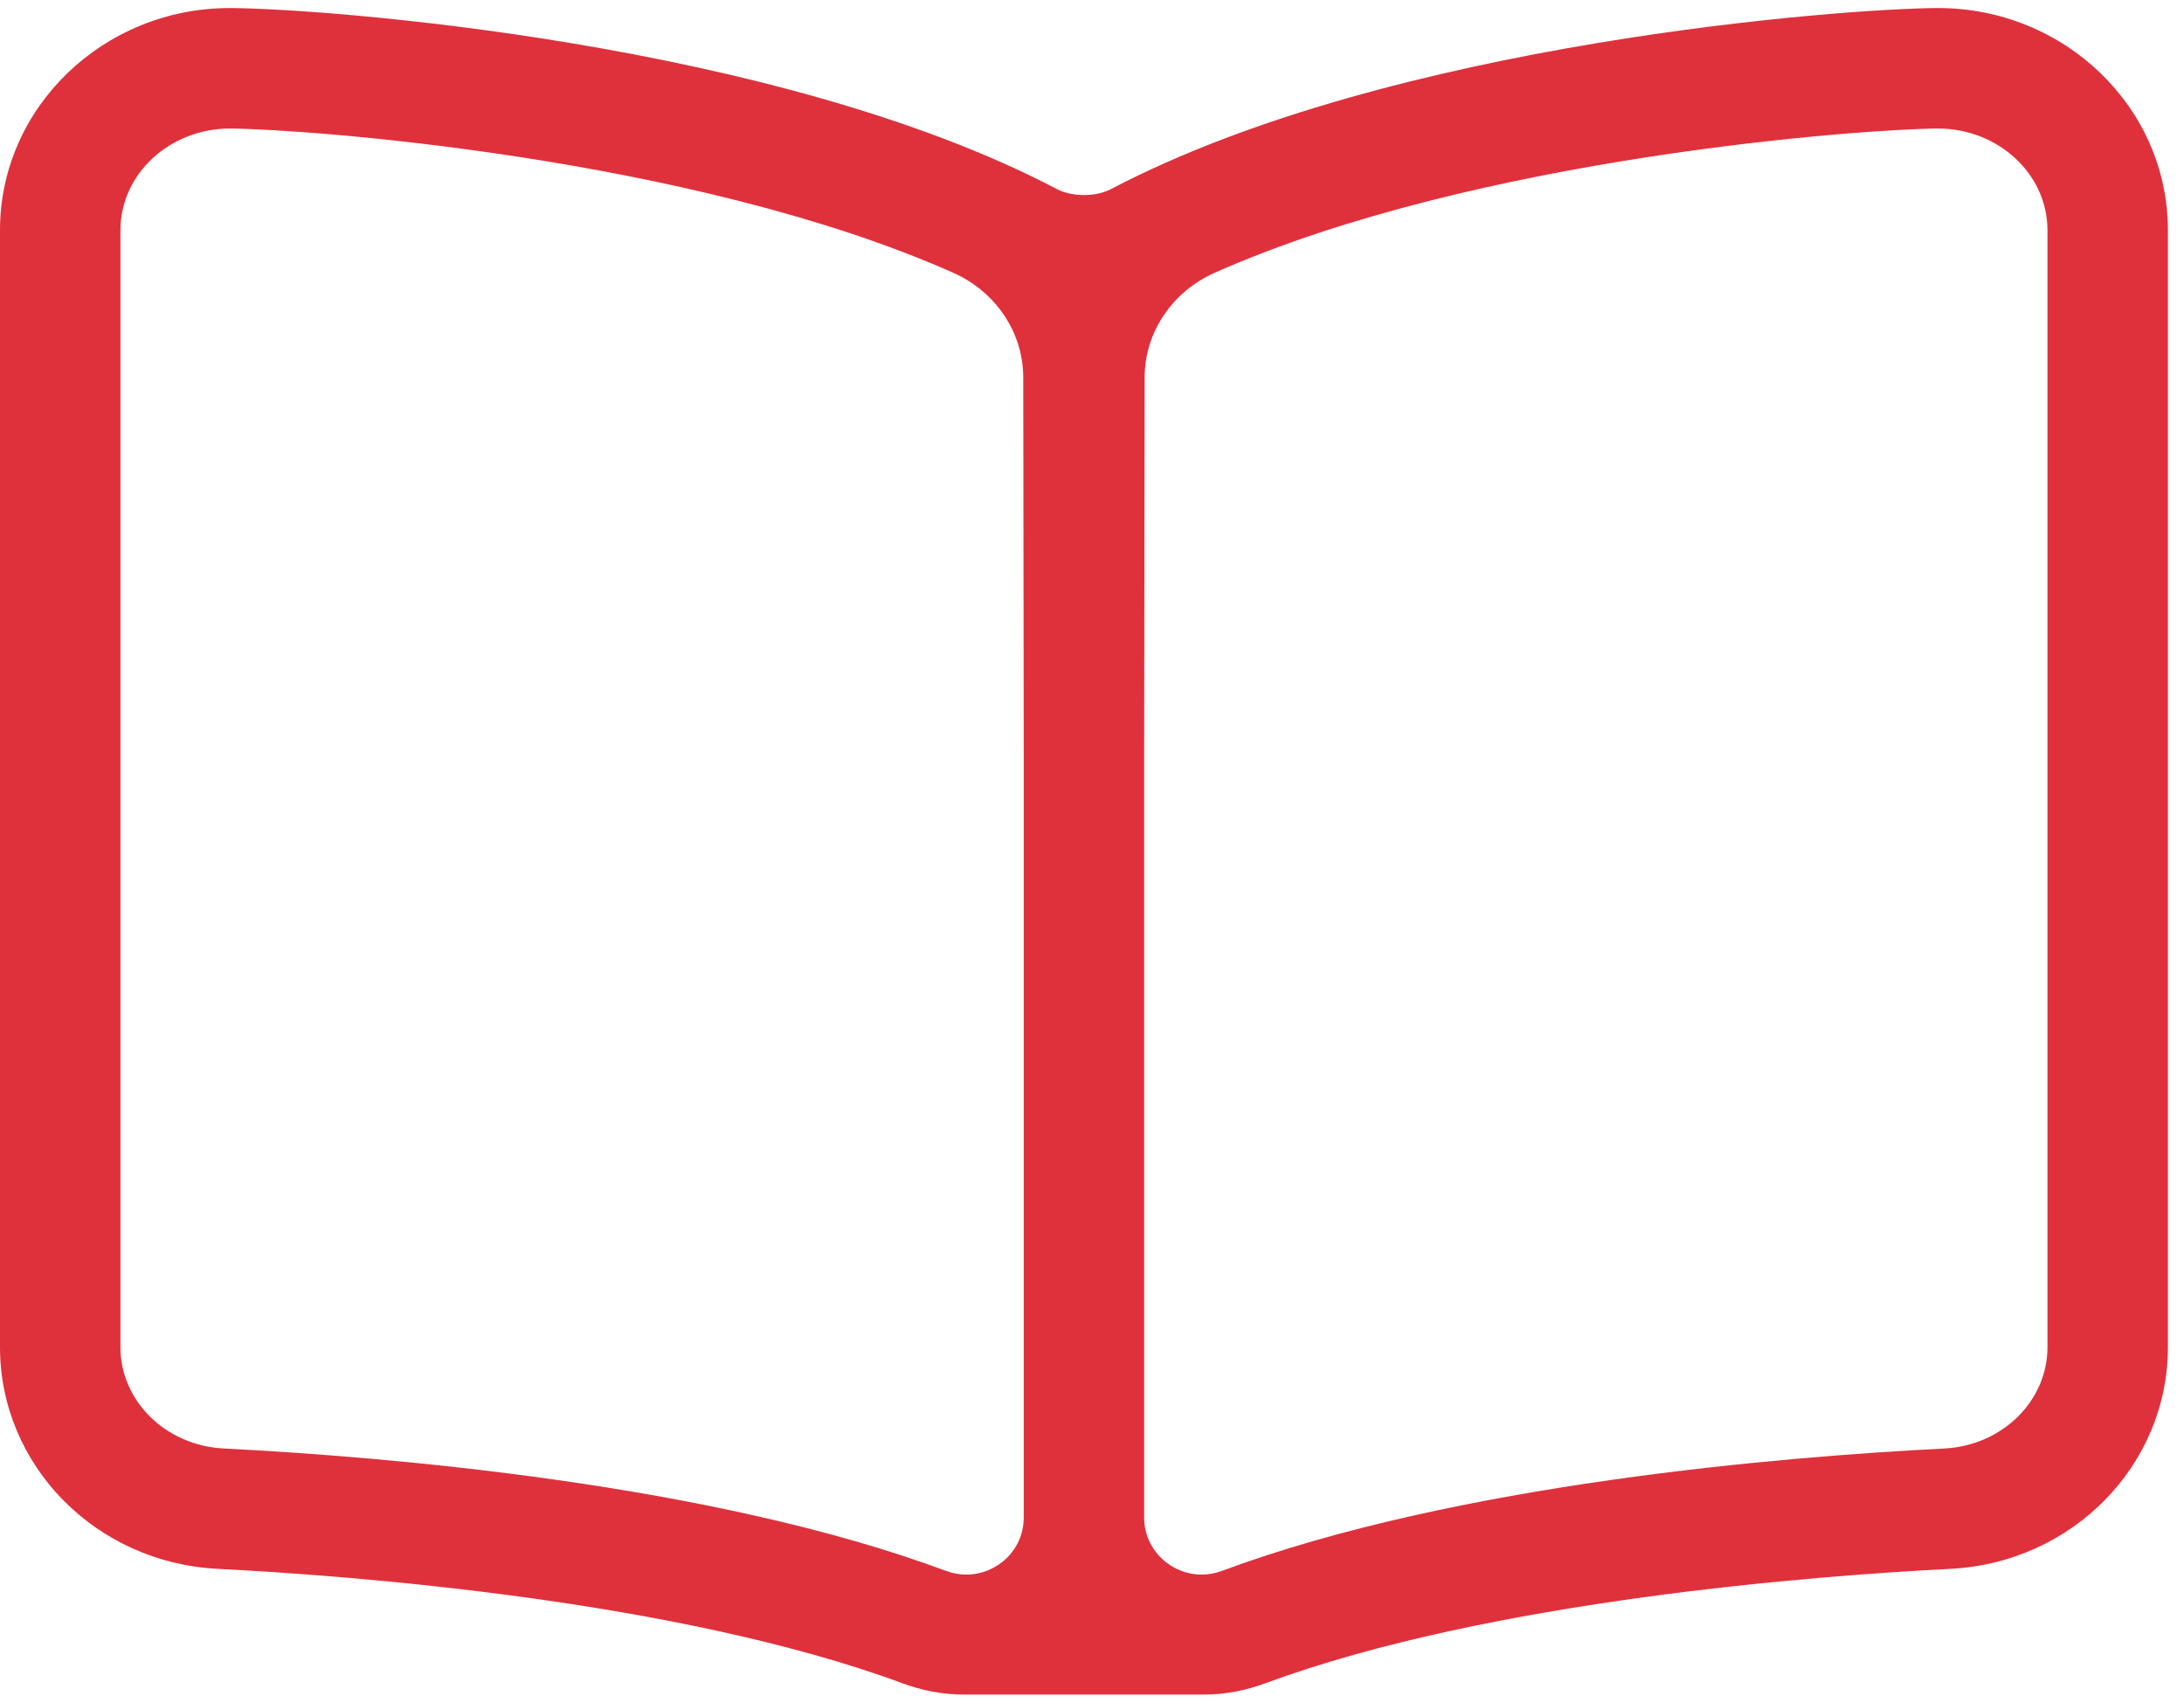
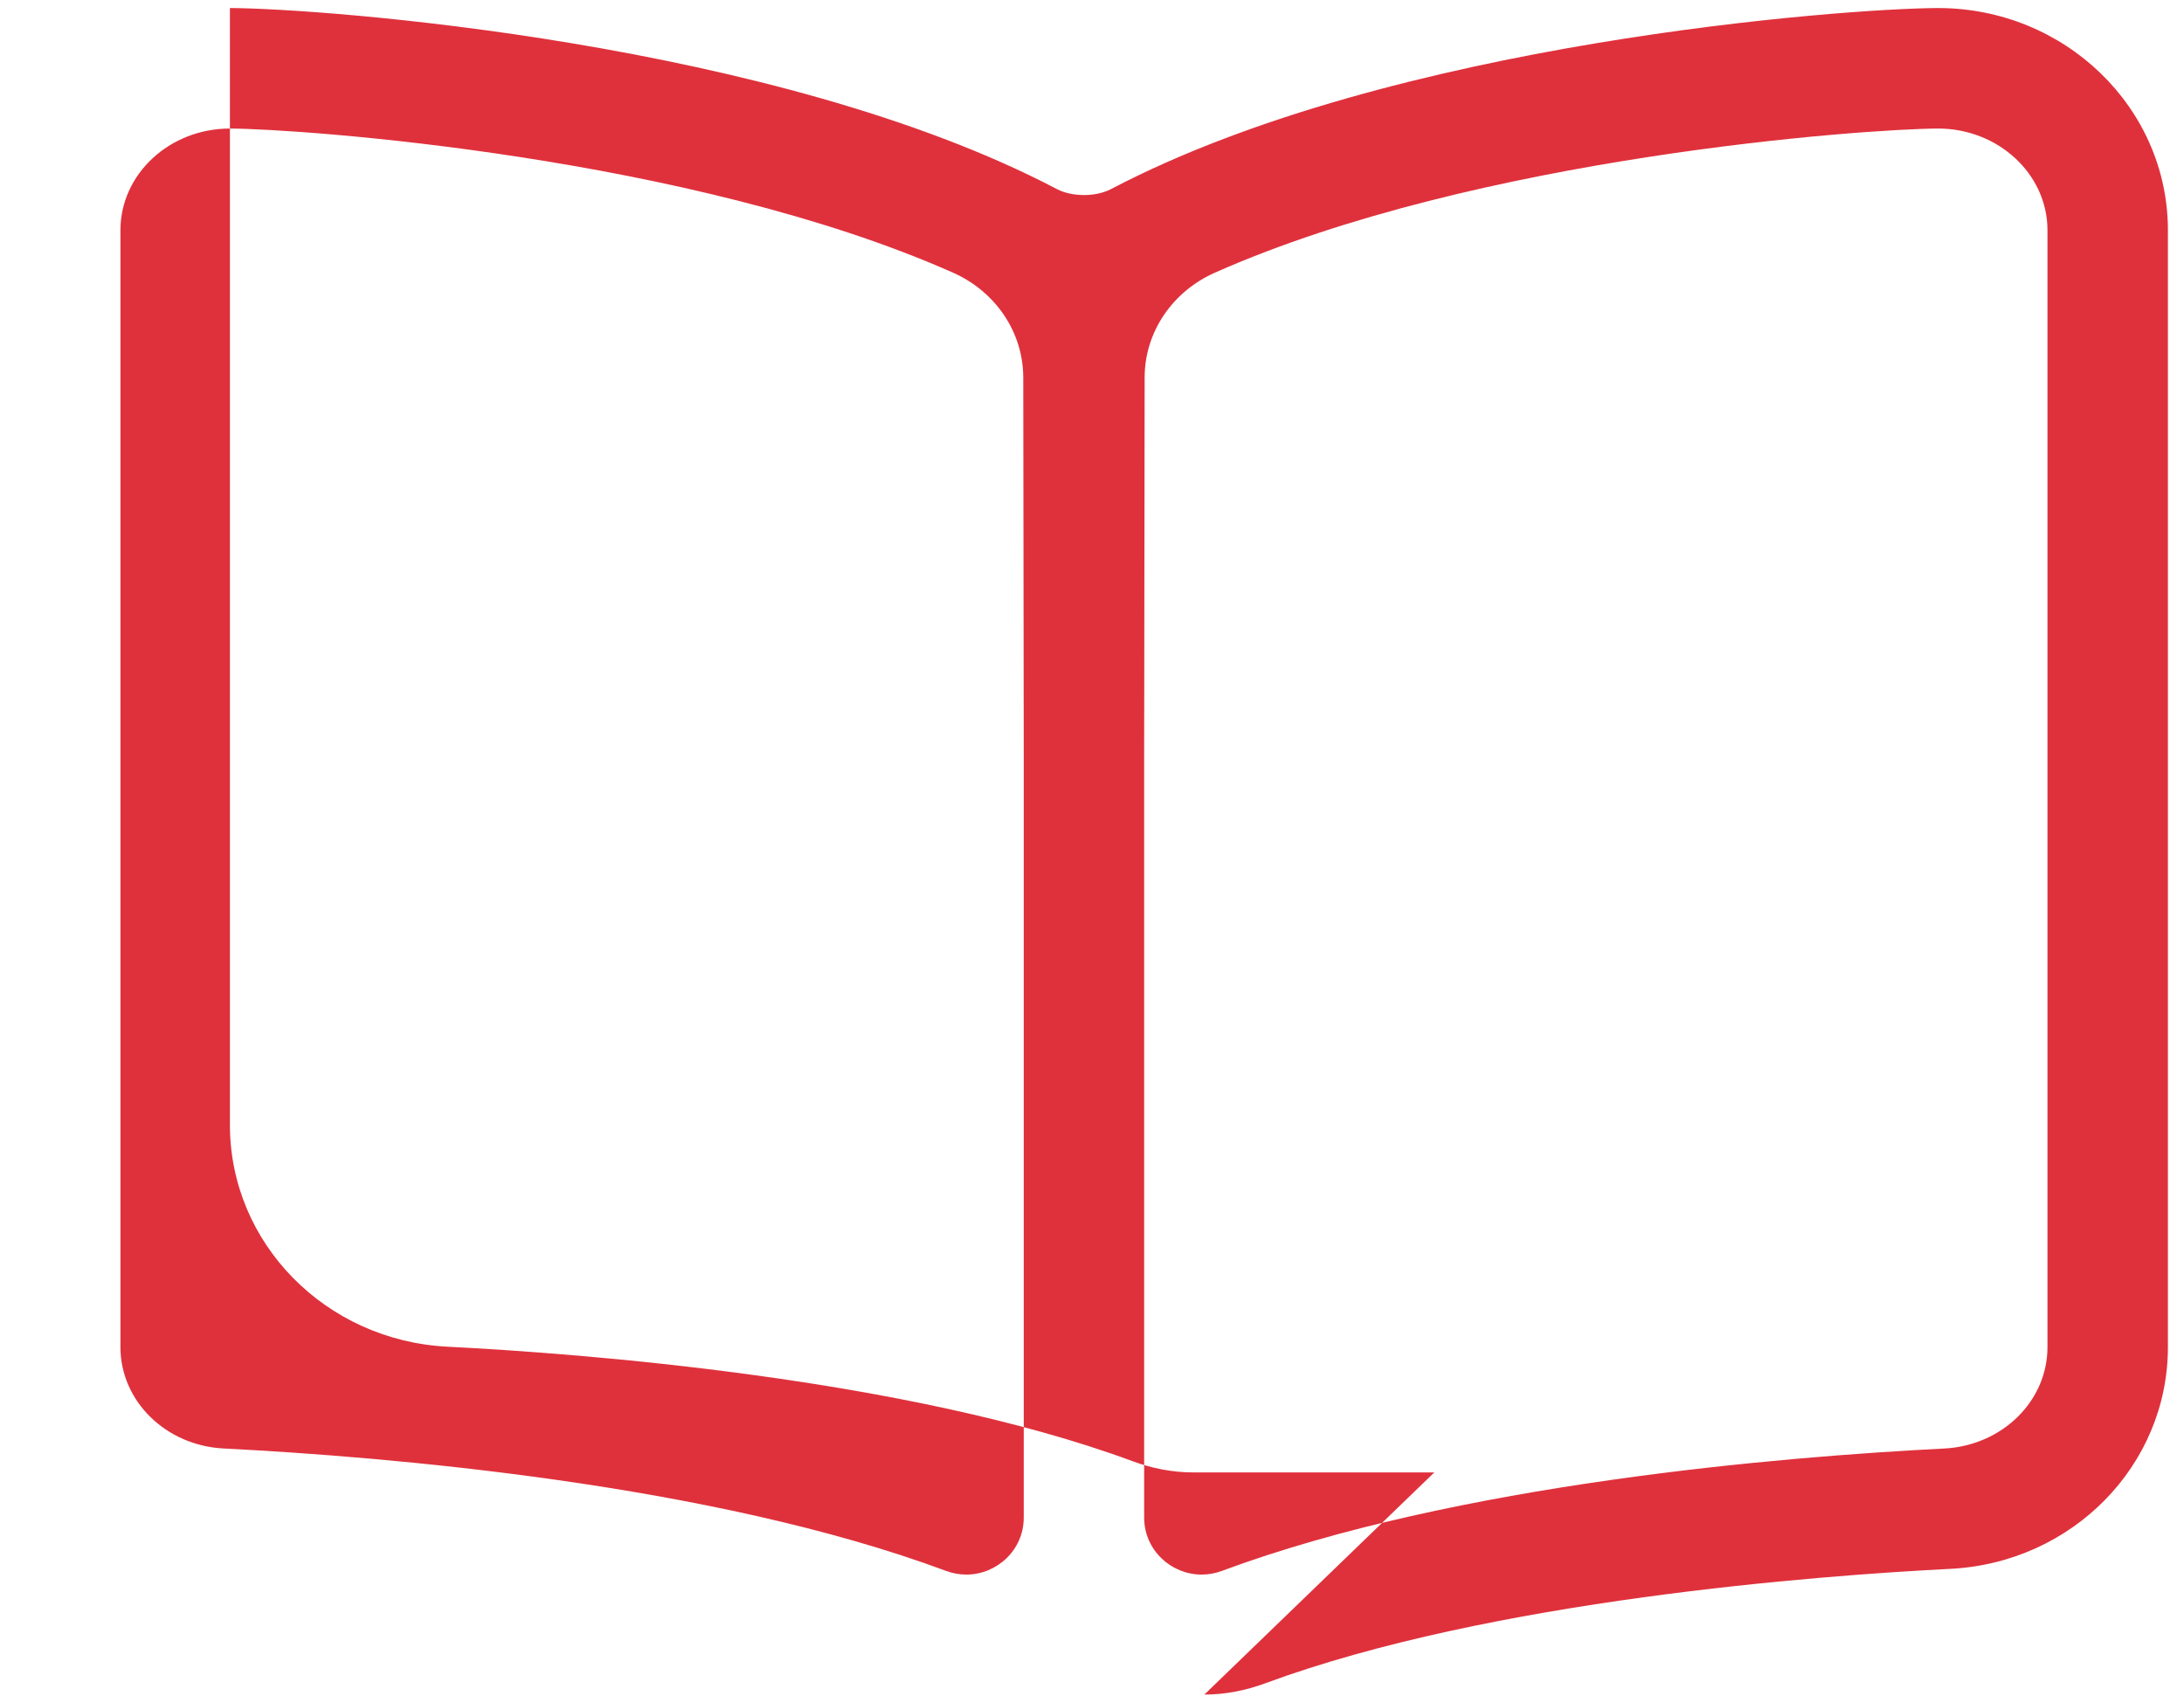
<svg xmlns="http://www.w3.org/2000/svg" width="68" height="53" viewBox="0 0 68 53">
  <g fill="none" fill-rule="evenodd">
    <g fill="#DF313C" fill-rule="nonzero">
      <g>
-         <path d="M603.499 519.75c.658 0 1.288-.127 1.905-.354 7.016-2.59 17.24-3.353 21.319-3.559 3.798-.19 6.776-3.22 6.776-6.901v-34.77c0-3.814-3.21-6.916-7.158-6.916h-.019c-2.822.014-16.963 1.035-25.73 5.636-.474.248-1.21.248-1.685 0-8.768-4.601-22.909-5.622-25.73-5.636h-.018c-3.948 0-7.159 3.102-7.159 6.915v34.77c0 3.68 2.978 6.712 6.78 6.902 4.074.206 14.3.968 21.314 3.56.618.228 1.247.353 1.905.353h7.5zm-7.412-3.735c-.208 0-.421-.036-.632-.115-7.318-2.72-17.46-3.554-22.49-3.81-1.803-.09-3.215-1.476-3.215-3.155v-34.77c0-1.745 1.53-3.164 3.409-3.164 2.26.012 14.35.865 22.514 4.487 1.32.586 2.184 1.846 2.187 3.263l.015 11.756v23.735c0 1.01-.837 1.773-1.788 1.773zm7.325 0c-.95 0-1.788-.764-1.788-1.773v-23.735l.015-11.756c.001-1.417.867-2.677 2.187-3.263 8.163-3.622 20.254-4.475 22.514-4.487 1.878 0 3.409 1.42 3.409 3.164v34.77c0 1.68-1.411 3.065-3.216 3.156-5.03.255-15.171 1.09-22.49 3.81-.21.078-.424.114-.631.114z" transform="translate(-566 -2978) translate(0 2511)" />
+         <path d="M603.499 519.75c.658 0 1.288-.127 1.905-.354 7.016-2.59 17.24-3.353 21.319-3.559 3.798-.19 6.776-3.22 6.776-6.901v-34.77c0-3.814-3.21-6.916-7.158-6.916h-.019c-2.822.014-16.963 1.035-25.73 5.636-.474.248-1.21.248-1.685 0-8.768-4.601-22.909-5.622-25.73-5.636h-.018v34.77c0 3.68 2.978 6.712 6.78 6.902 4.074.206 14.3.968 21.314 3.56.618.228 1.247.353 1.905.353h7.5zm-7.412-3.735c-.208 0-.421-.036-.632-.115-7.318-2.72-17.46-3.554-22.49-3.81-1.803-.09-3.215-1.476-3.215-3.155v-34.77c0-1.745 1.53-3.164 3.409-3.164 2.26.012 14.35.865 22.514 4.487 1.32.586 2.184 1.846 2.187 3.263l.015 11.756v23.735c0 1.01-.837 1.773-1.788 1.773zm7.325 0c-.95 0-1.788-.764-1.788-1.773v-23.735l.015-11.756c.001-1.417.867-2.677 2.187-3.263 8.163-3.622 20.254-4.475 22.514-4.487 1.878 0 3.409 1.42 3.409 3.164v34.77c0 1.68-1.411 3.065-3.216 3.156-5.03.255-15.171 1.09-22.49 3.81-.21.078-.424.114-.631.114z" transform="translate(-566 -2978) translate(0 2511)" />
      </g>
    </g>
  </g>
</svg>